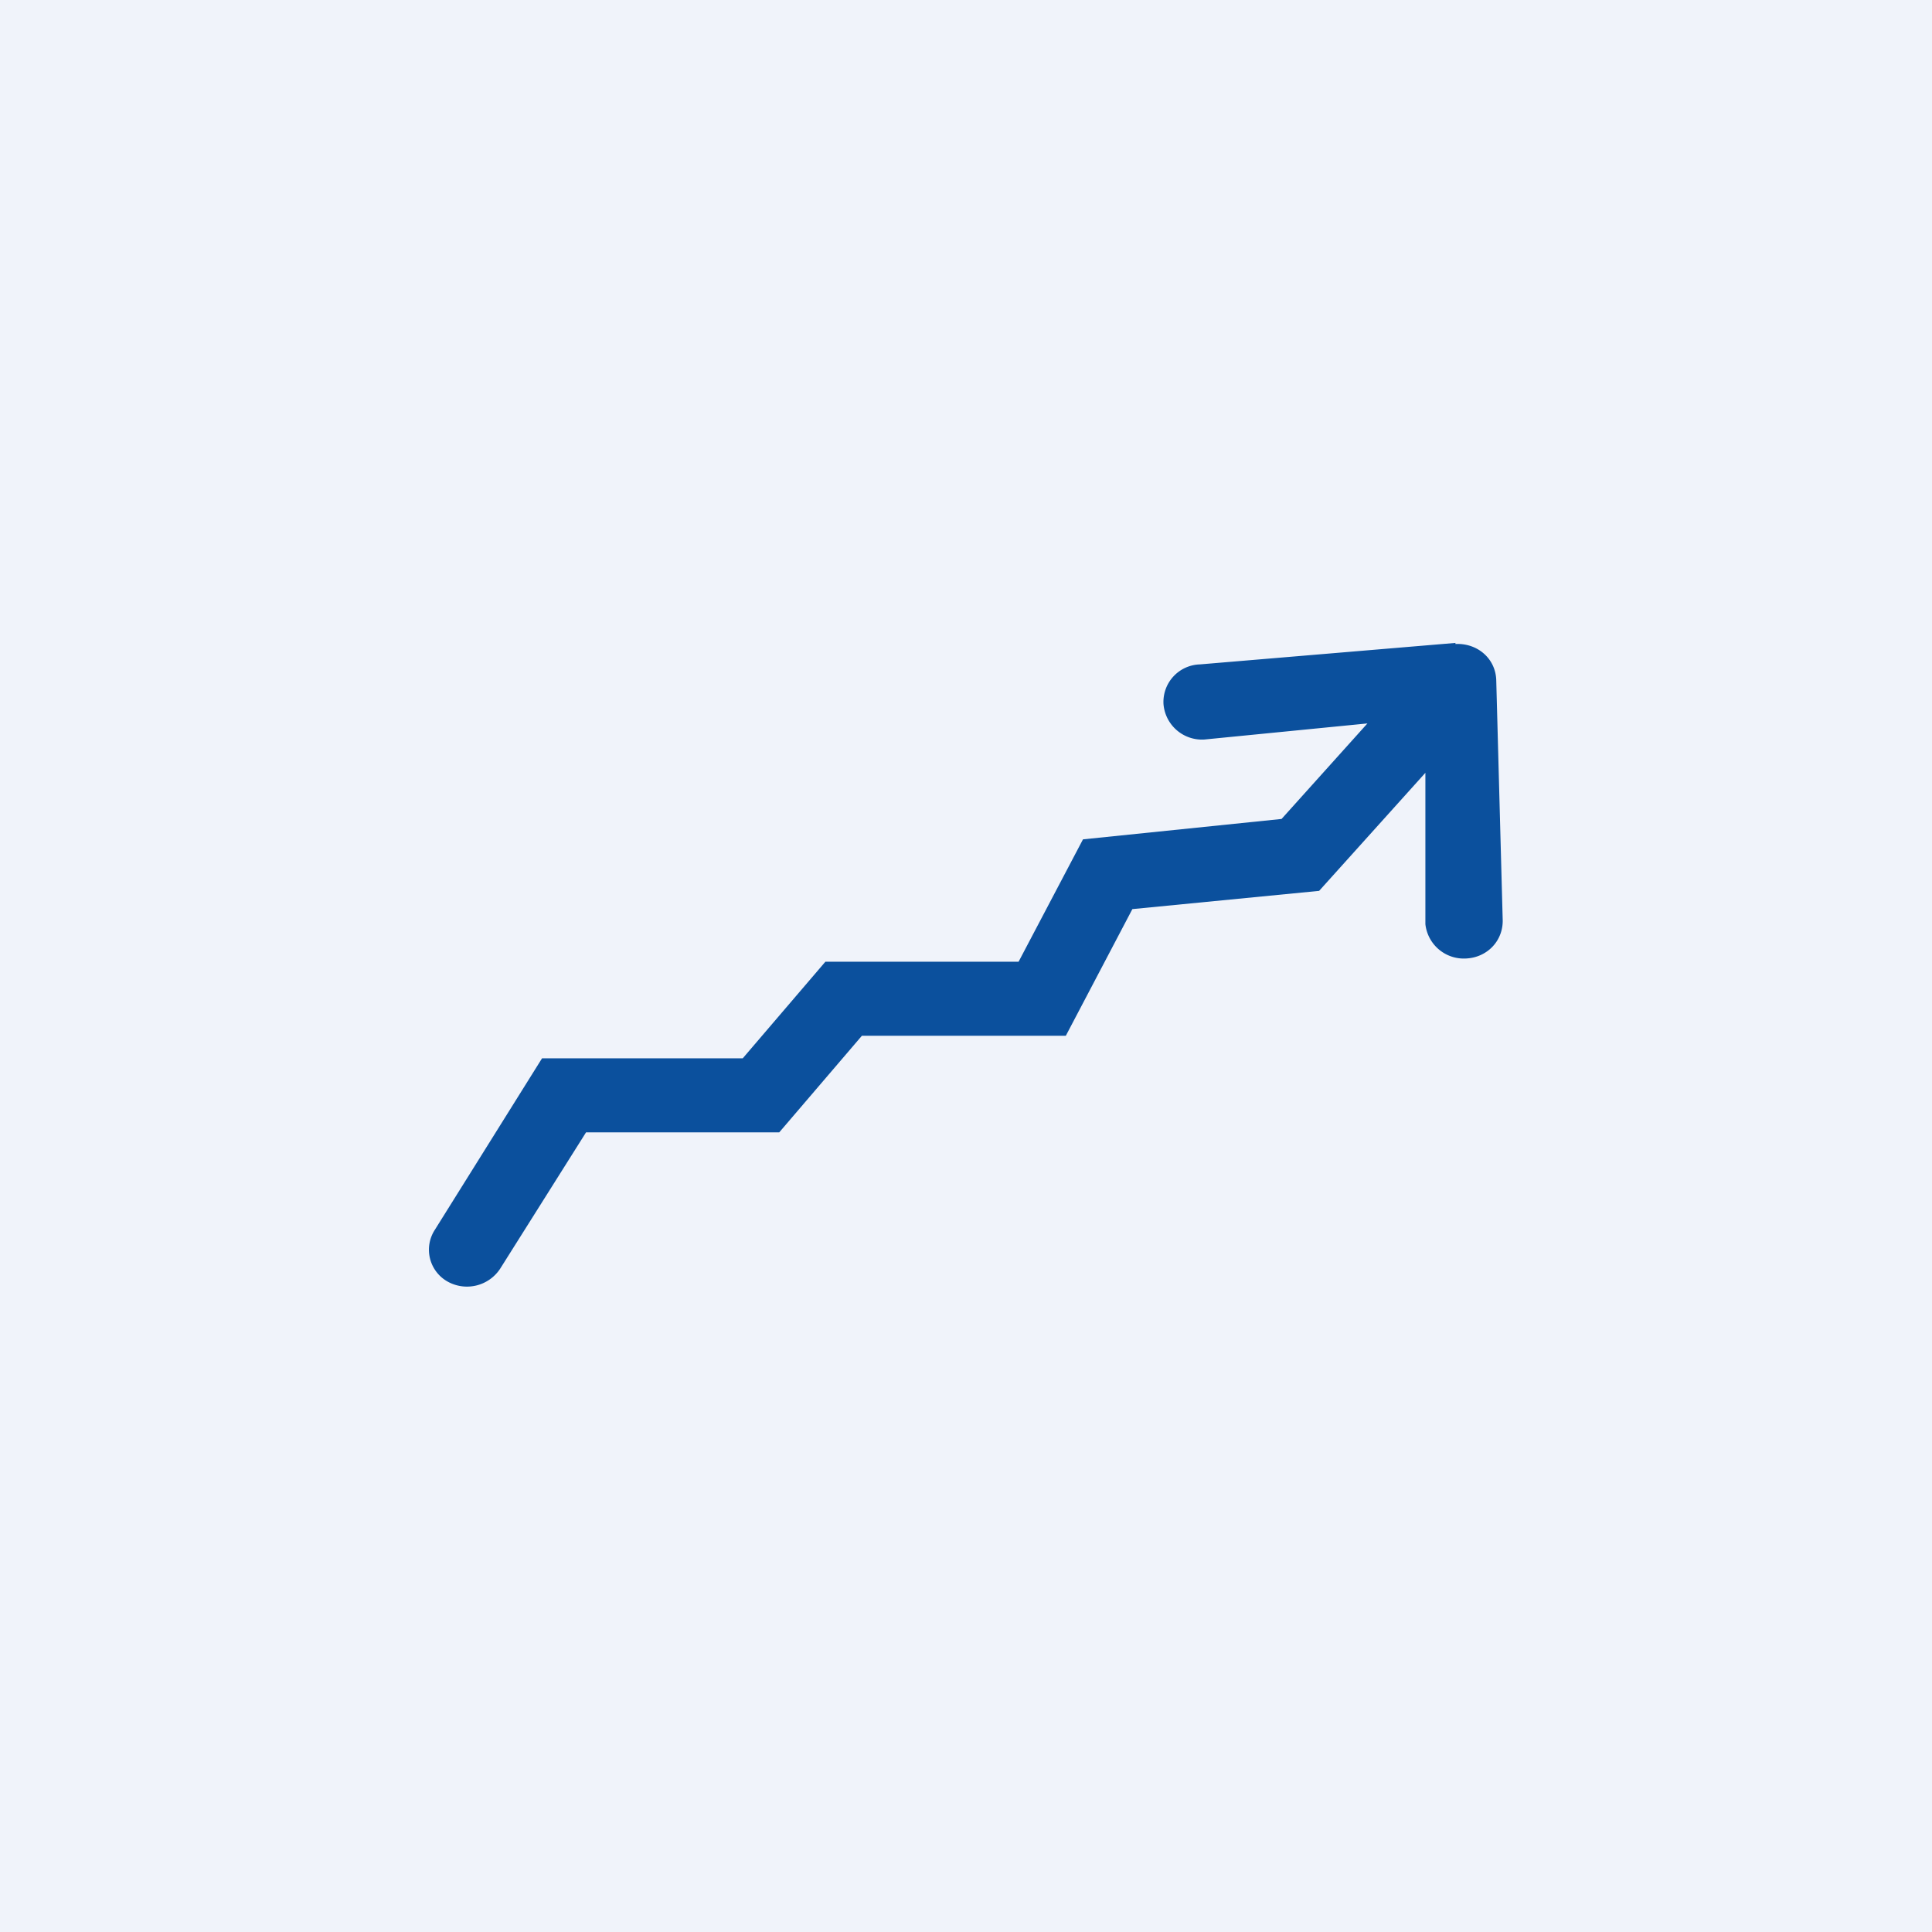
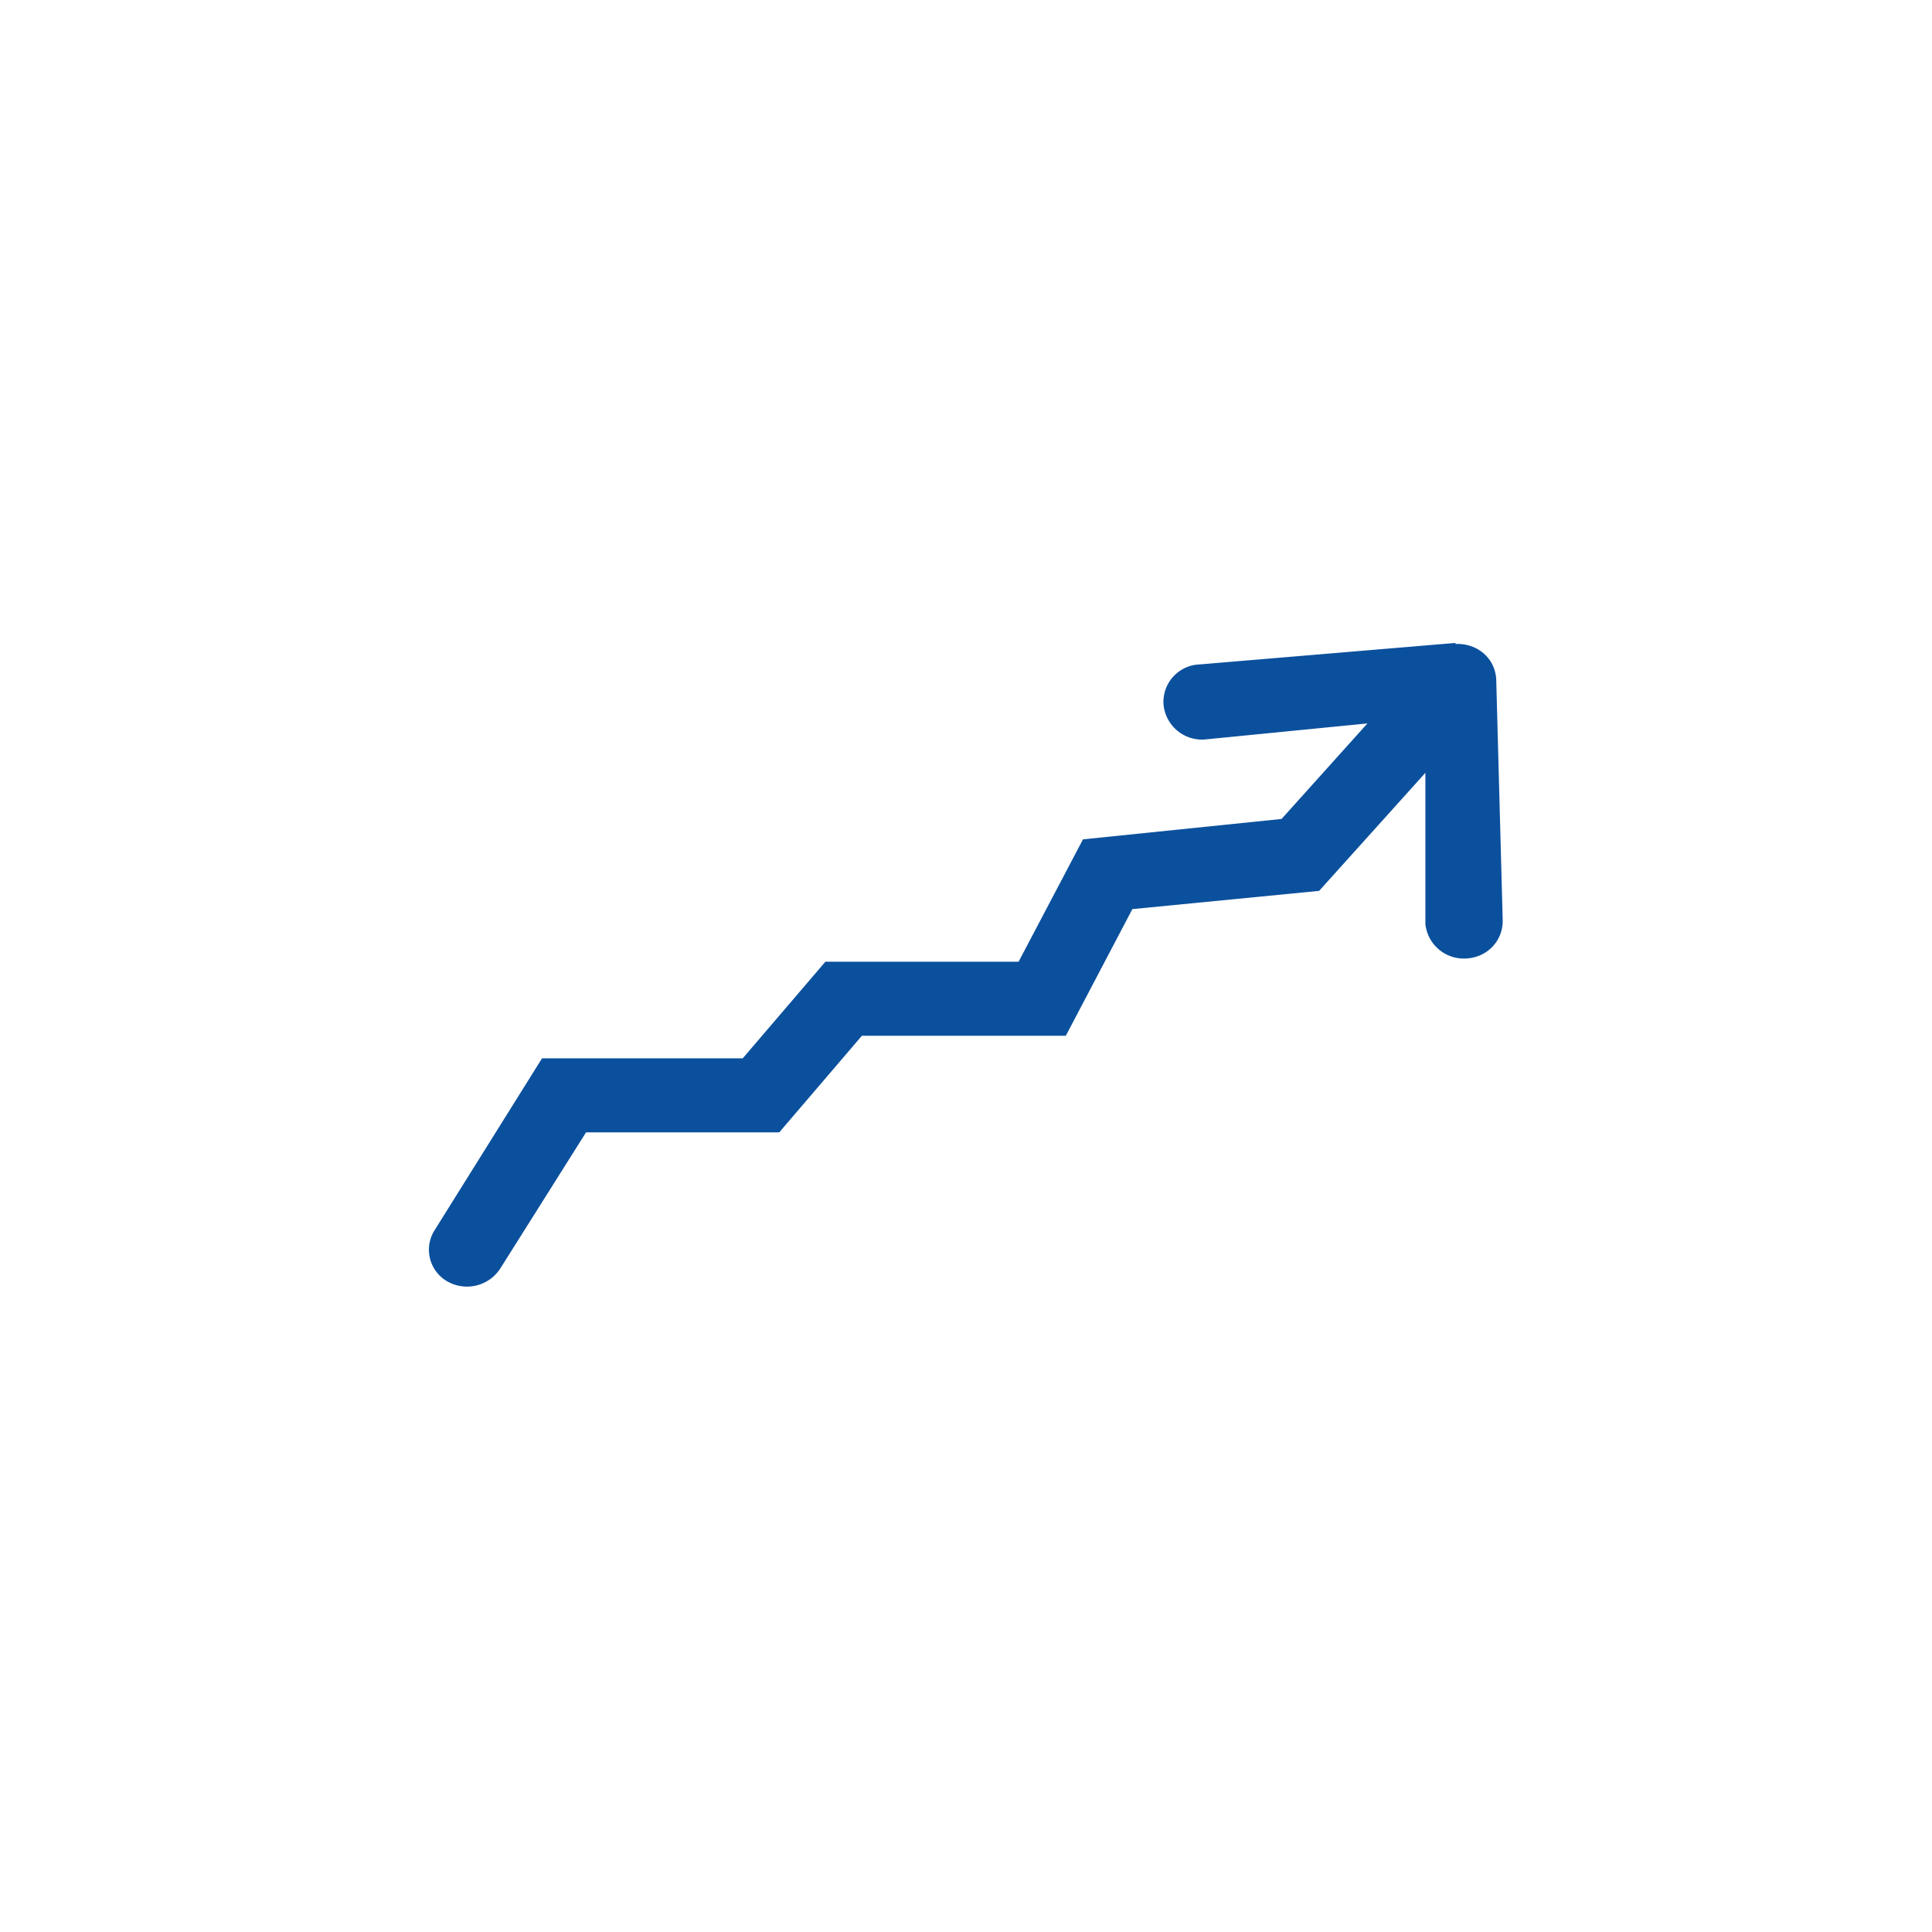
<svg xmlns="http://www.w3.org/2000/svg" width="18" height="18">
-   <path fill="#F0F3FA" d="M0 0h18v18H0z" />
  <path d="M13.56 6c.2-.01.37.13.38.33L14 8.56c.01.2-.14.36-.34.37a.36.36 0 01-.38-.32V7.2l-.99 1.1-1.74.17-.62 1.18h-1.9l-.77.9h-1.8l-.8 1.27a.37.37 0 01-.49.12.34.34 0 01-.12-.48l1-1.6h1.87l.77-.9h1.8l.6-1.14 1.85-.19.8-.89-1.52.15a.36.36 0 01-.38-.33.35.35 0 01.34-.37l2.38-.2z" fill="#0B509D" />
</svg>